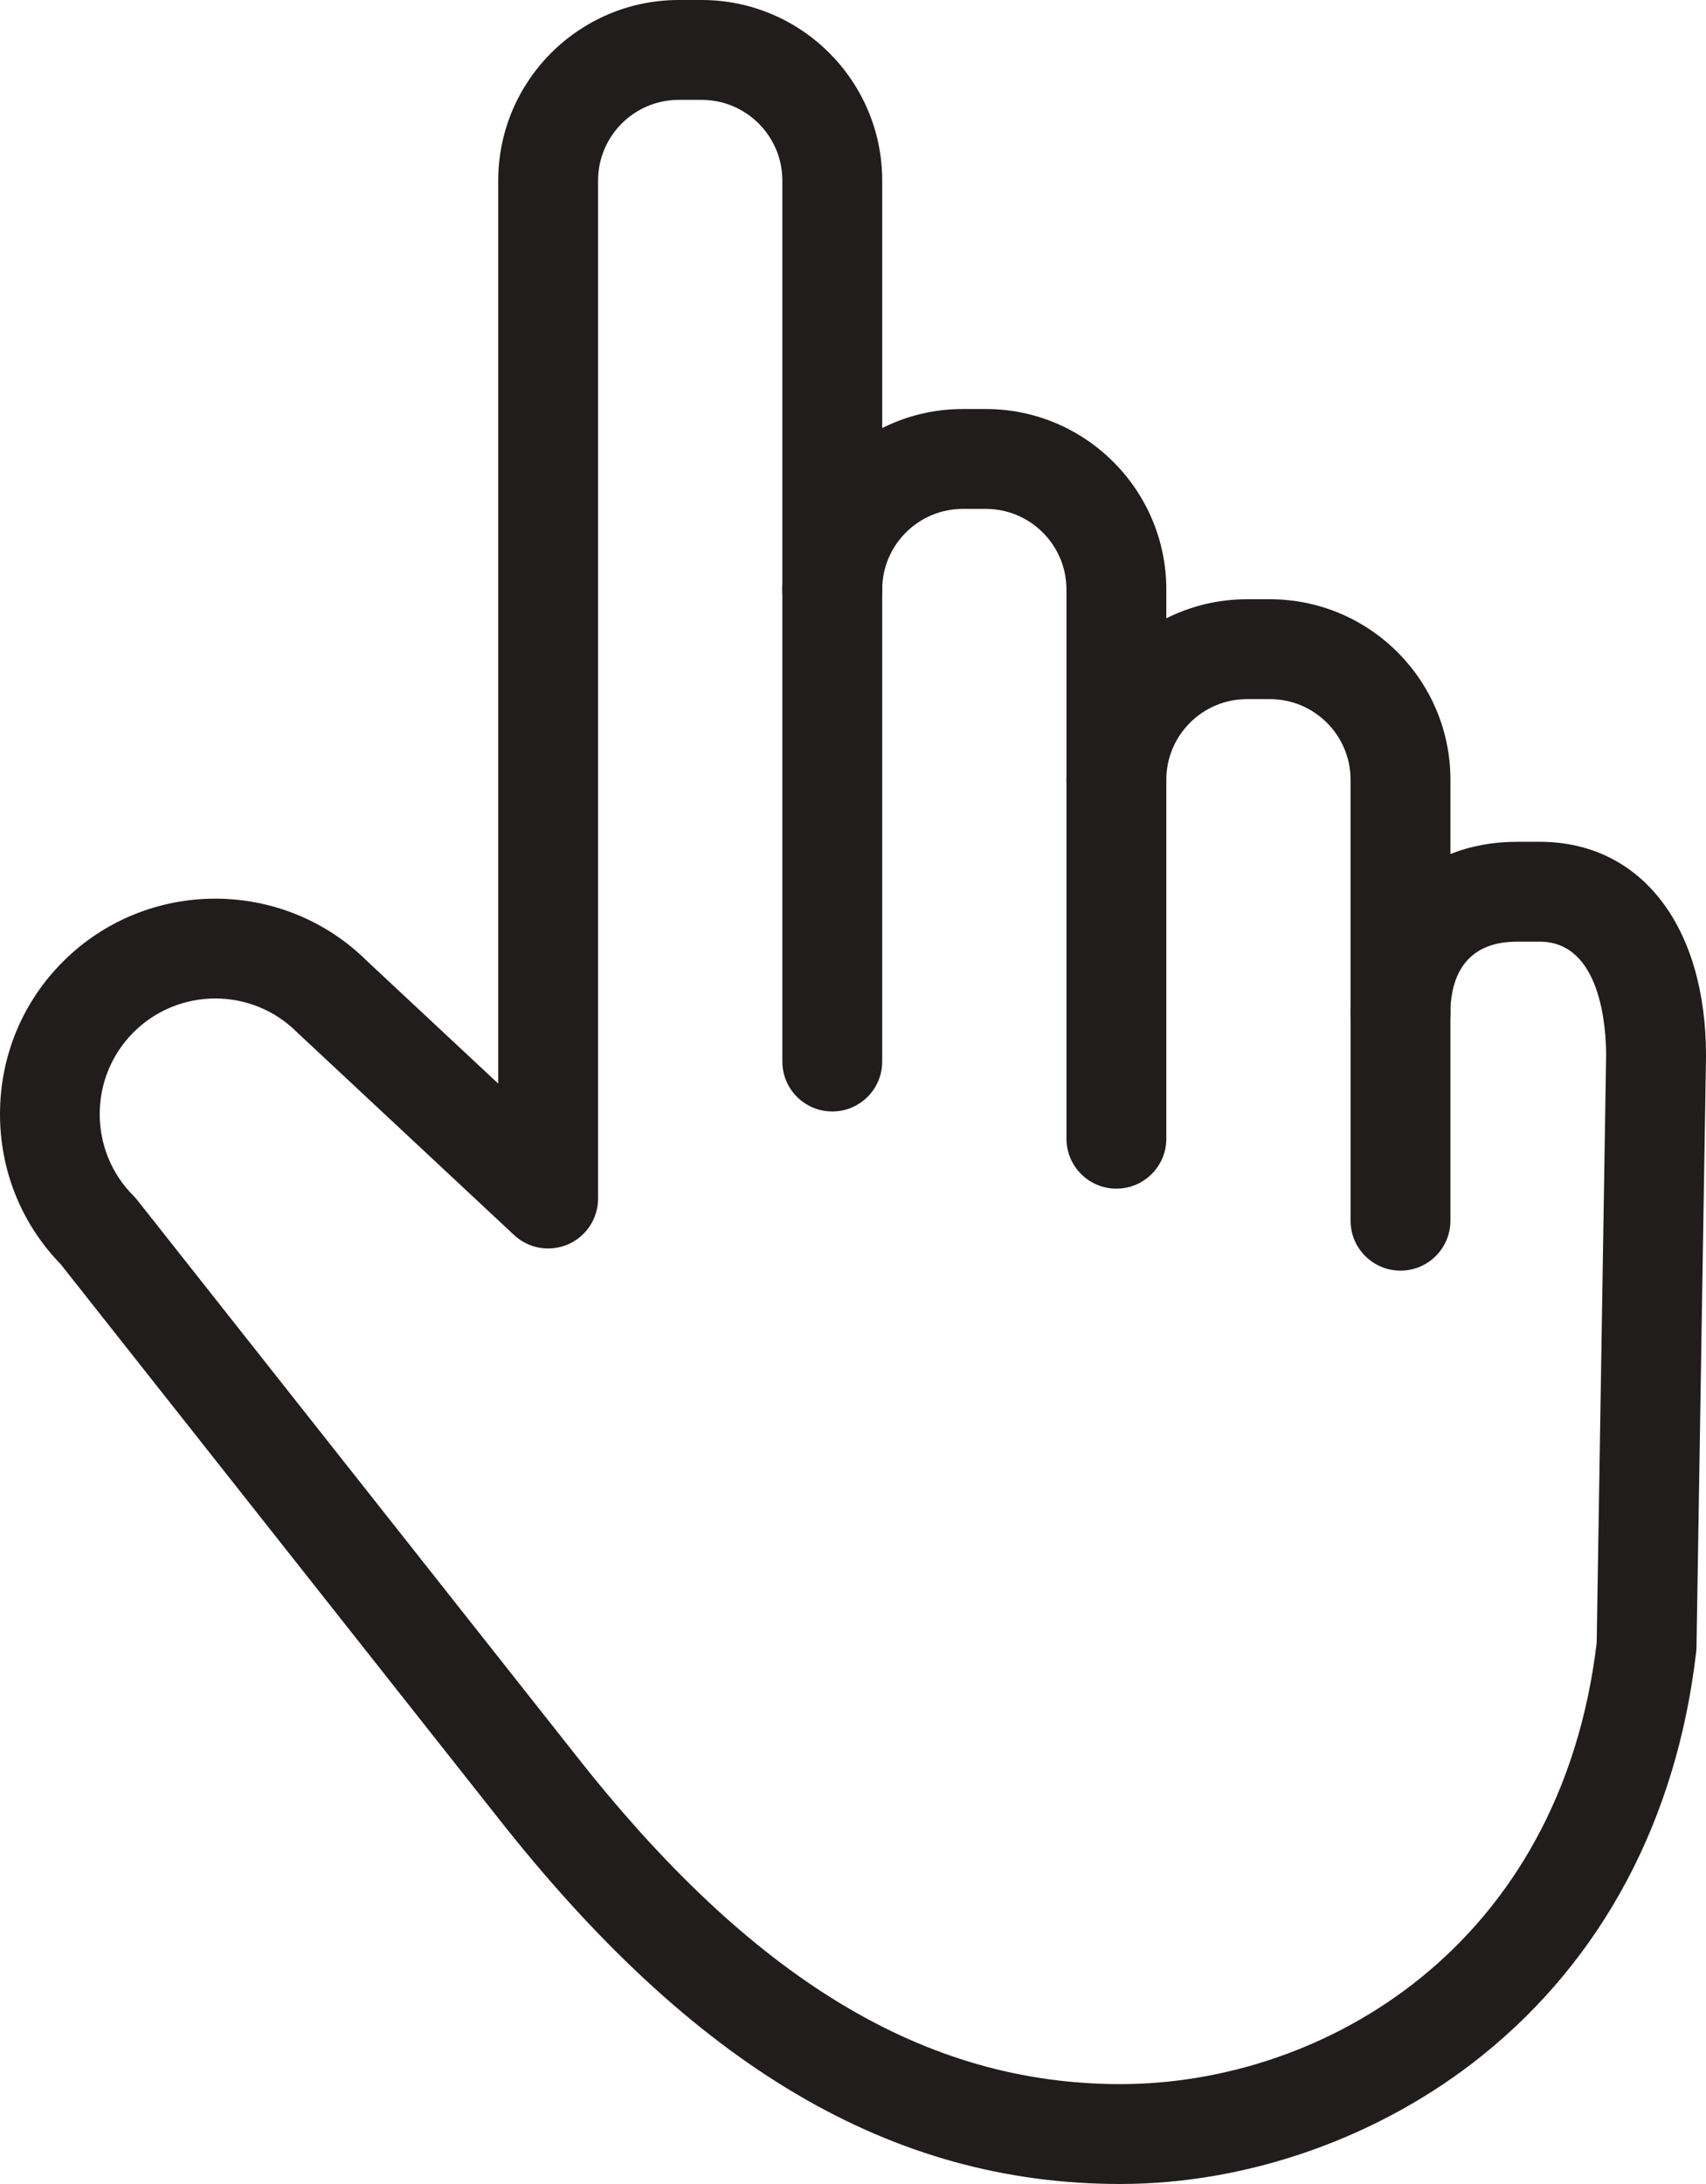
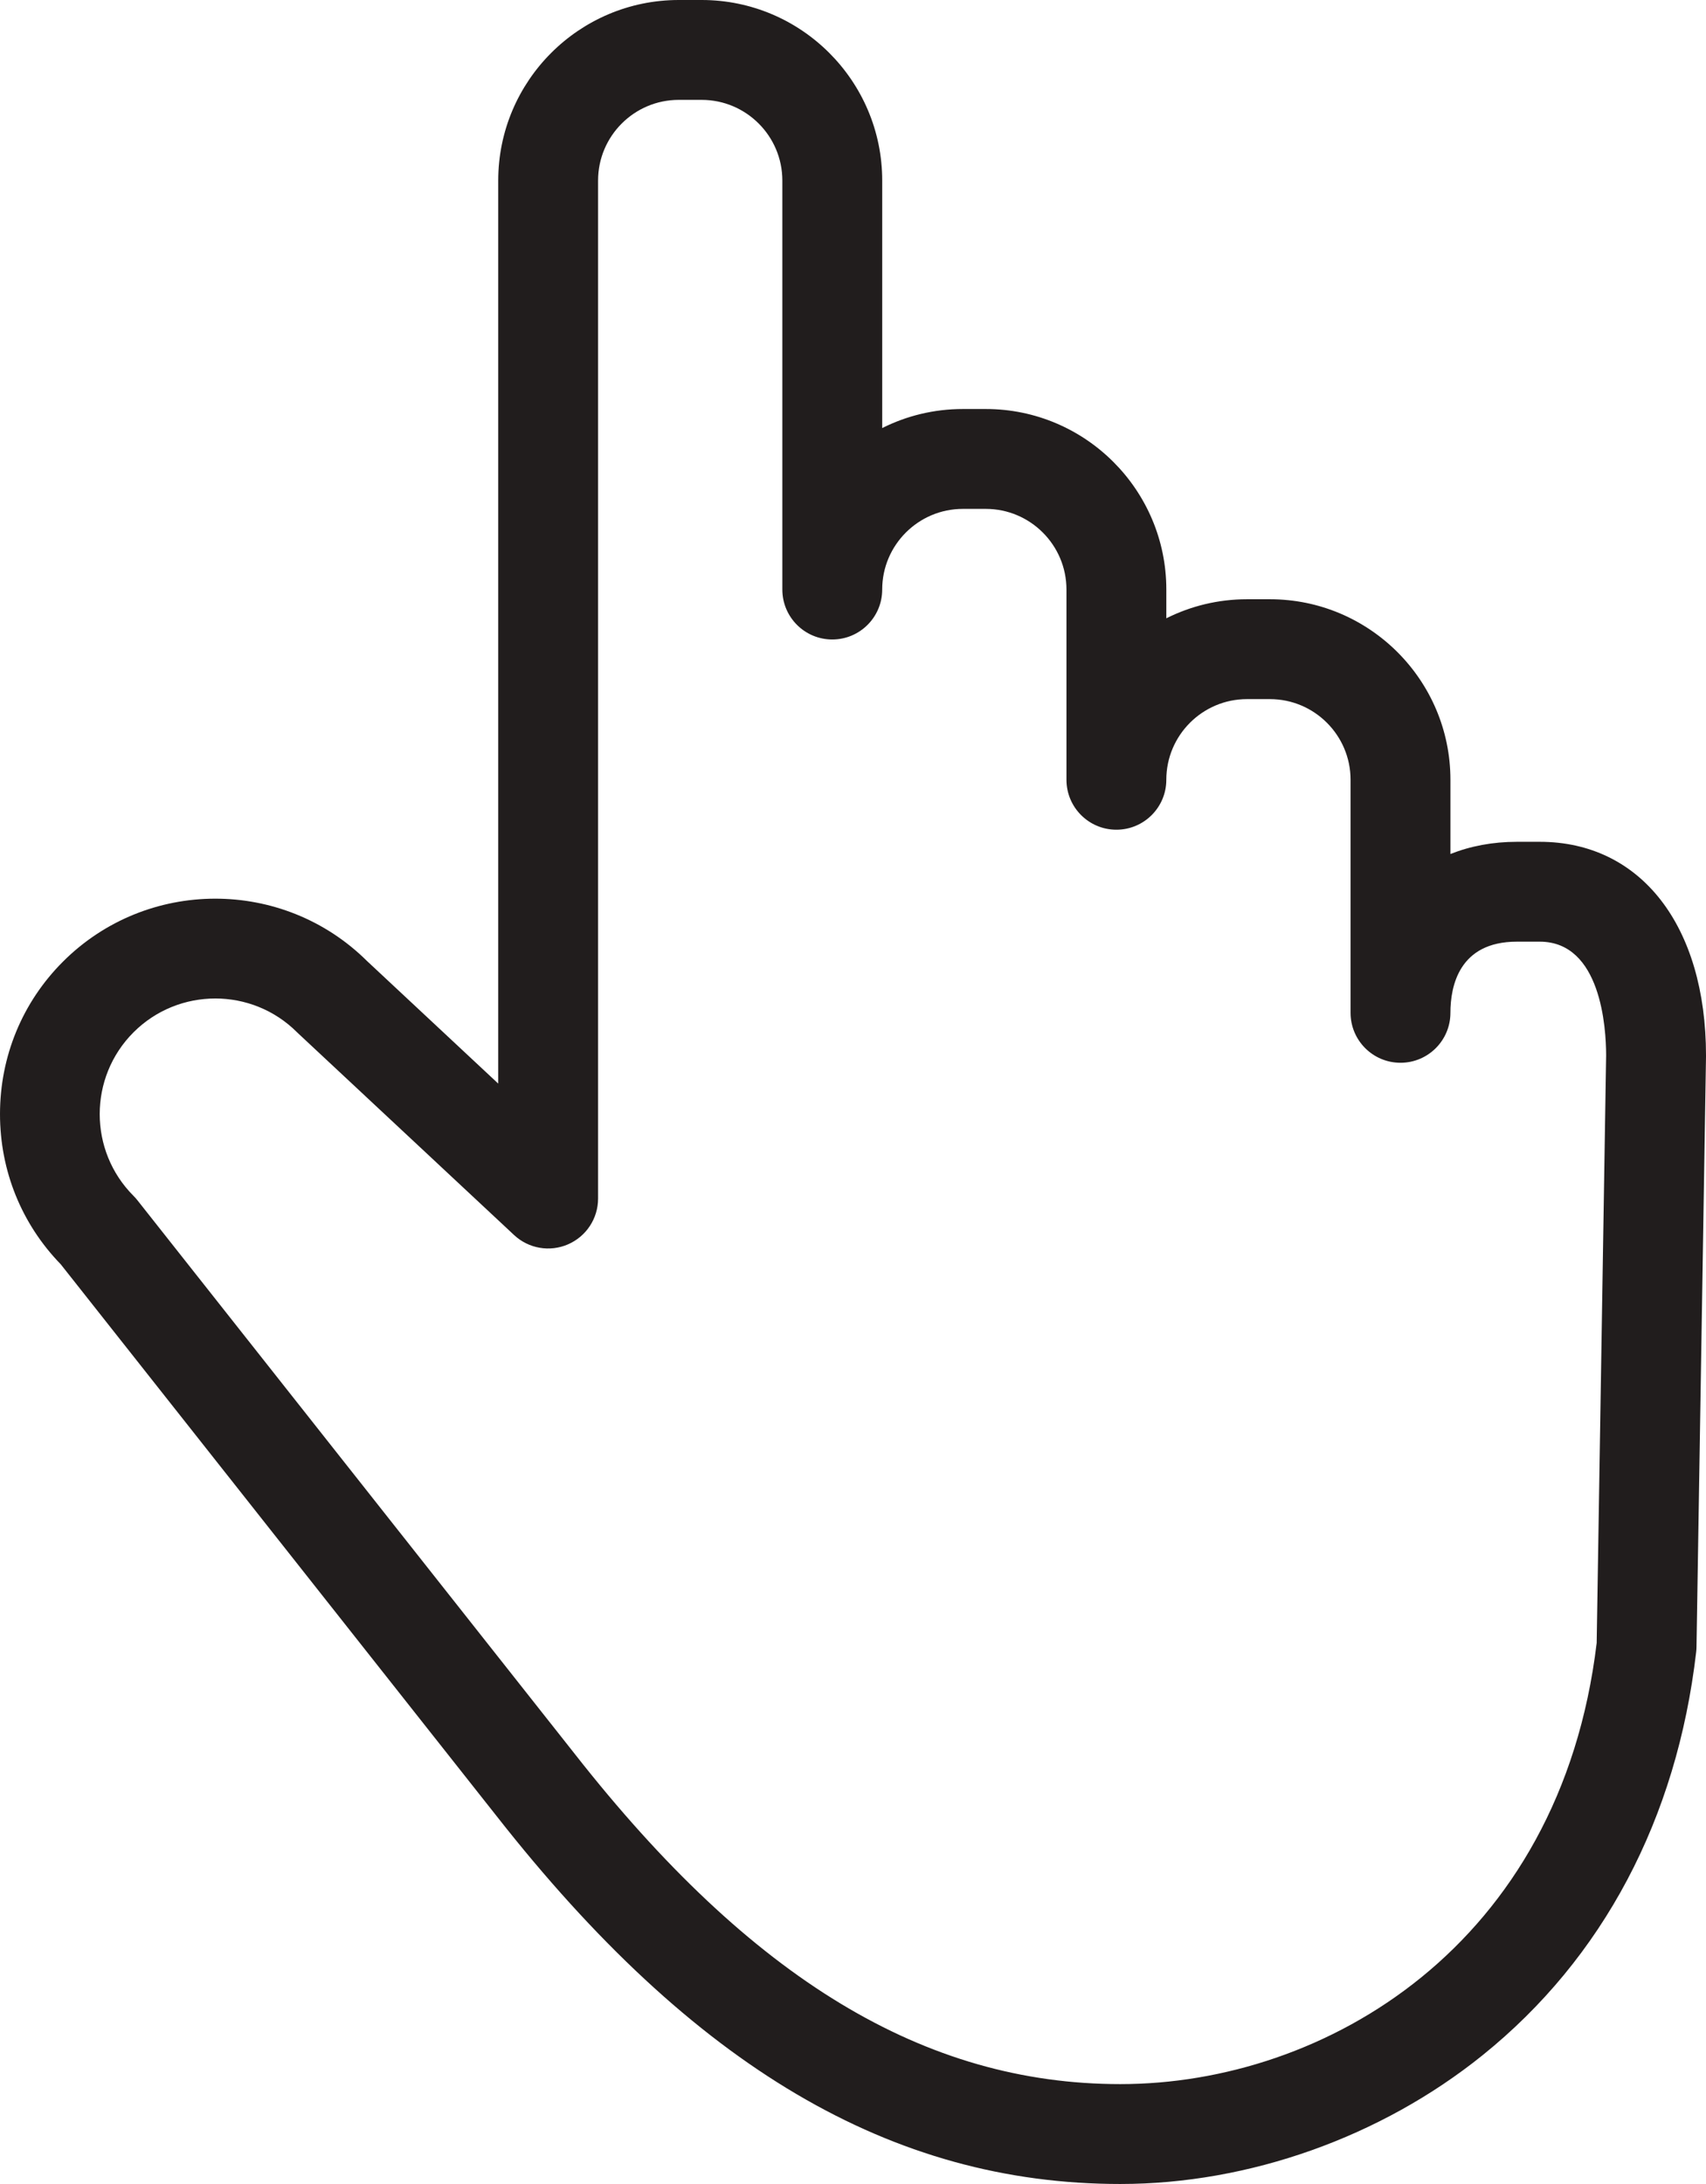
<svg xmlns="http://www.w3.org/2000/svg" version="1.1" width="943.379" height="1207.52" viewBox="-743.82,-838.775,943.379,1207.52">
  <g fill="#211d1d" fill-rule="nonzero" stroke="none" stroke-width="1" stroke-linecap="butt" stroke-linejoin="miter" stroke-miterlimit="10" stroke-dasharray="" stroke-dashoffset="0" font-family="none" font-weight="none" font-size="none" text-anchor="none" style="mix-blend-mode: normal">
    <path d="M166.699,71.428h0.02zM-624.762,-286.712c-16.375,0 -32.75,6.23 -45.219,18.699c-24.934,24.93 -24.934,65.5 0,90.441c0.762,0.758 1.477,1.559 2.145,2.41l241.875,306.156c97.691,124.562 193.531,182.531 301.672,182.531c112.949,0 243.34,-76.34 263.398,-243.938l5.23,-324.922c-0.02,-15.031 -2.809,-62.789 -36.711,-62.789h-12.688c-31.941,0 -36.711,24.648 -36.711,39.34c0,15.25 -12.359,27.609 -27.609,27.609c-15.242,0 -27.609,-12.359 -27.609,-27.609v-128.852c0,-24.59 -20,-44.598 -44.602,-44.598h-12.68c-24.602,0 -44.602,20.008 -44.602,44.598c0,15.25 -12.367,27.609 -27.609,27.609c-15.25,0 -27.609,-12.359 -27.609,-27.609v-105.18c0,-24.59 -20.012,-44.598 -44.602,-44.598h-12.688c-24.59,0 -44.602,20.008 -44.602,44.598c0,15.25 -12.363,27.609 -27.609,27.609c-15.25,0 -27.609,-12.359 -27.609,-27.609v-226.141c0,-24.59 -20.012,-44.598 -44.602,-44.598h-12.688c-24.594,0 -44.602,20.008 -44.602,44.598v562.852c0,11 -6.523,20.941 -16.609,25.32c-10.082,4.391 -21.809,2.371 -29.844,-5.141l-119.32,-111.441c-0.23,-0.207 -0.457,-0.43 -0.68,-0.648c-12.469,-12.469 -28.844,-18.699 -45.219,-18.699zM-124.289,368.745c-126.469,0 -236.117,-64.688 -345.062,-203.598l-240.879,-304.902c-21.676,-22.297 -33.59,-51.719 -33.59,-83.039c0,-31.898 12.355,-61.828 34.797,-84.27c46.34,-46.34 121.676,-46.461 168.172,-0.348l72.543,67.75v-499.293c0,-55.039 44.777,-99.82 99.82,-99.82h12.688c55.039,0 99.82,44.781 99.82,99.82v136.852c13.43,-6.742 28.582,-10.531 44.602,-10.531h12.688c55.043,0 99.82,44.781 99.82,99.82v15.891c13.43,-6.73 28.582,-10.531 44.602,-10.531h12.68c55.051,0 99.82,44.781 99.82,99.82v41.039c11.039,-4.387 23.379,-6.75 36.711,-6.75h12.688c55.852,0 91.93,46.41 91.93,118.23c0,0.141 0,0.293 0,0.441l-5.258,326.551c-0.012,0.91 -0.07,1.82 -0.18,2.73c-10.691,92.238 -51.543,169.328 -118.121,222.949c-56.199,45.238 -129.199,71.188 -200.289,71.188" id="CompoundPath 1" />
-     <path d="M-283.59,-224.243c-15.25,0 -27.609,-12.359 -27.609,-27.609v-260.961c0,-15.25 12.359,-27.609 27.609,-27.609c15.246,0 27.609,12.359 27.609,27.609v260.961c0,15.25 -12.363,27.609 -27.609,27.609" id="Path 1" />
-     <path d="M-126.48,-181.572c-15.25,0 -27.609,-12.363 -27.609,-27.613v-198.449c0,-15.25 12.359,-27.609 27.609,-27.609c15.242,0 27.609,12.359 27.609,27.609v198.449c0,15.25 -12.367,27.613 -27.609,27.613" id="Path 1" />
-     <path d="M30.621,-136.243c-15.242,0 -27.609,-12.359 -27.609,-27.609v-114.93c0,-15.25 12.367,-27.609 27.609,-27.609c15.25,0 27.609,12.359 27.609,27.609v114.93c0,15.25 -12.359,27.609 -27.609,27.609" id="Path 1" />
  </g>
</svg>